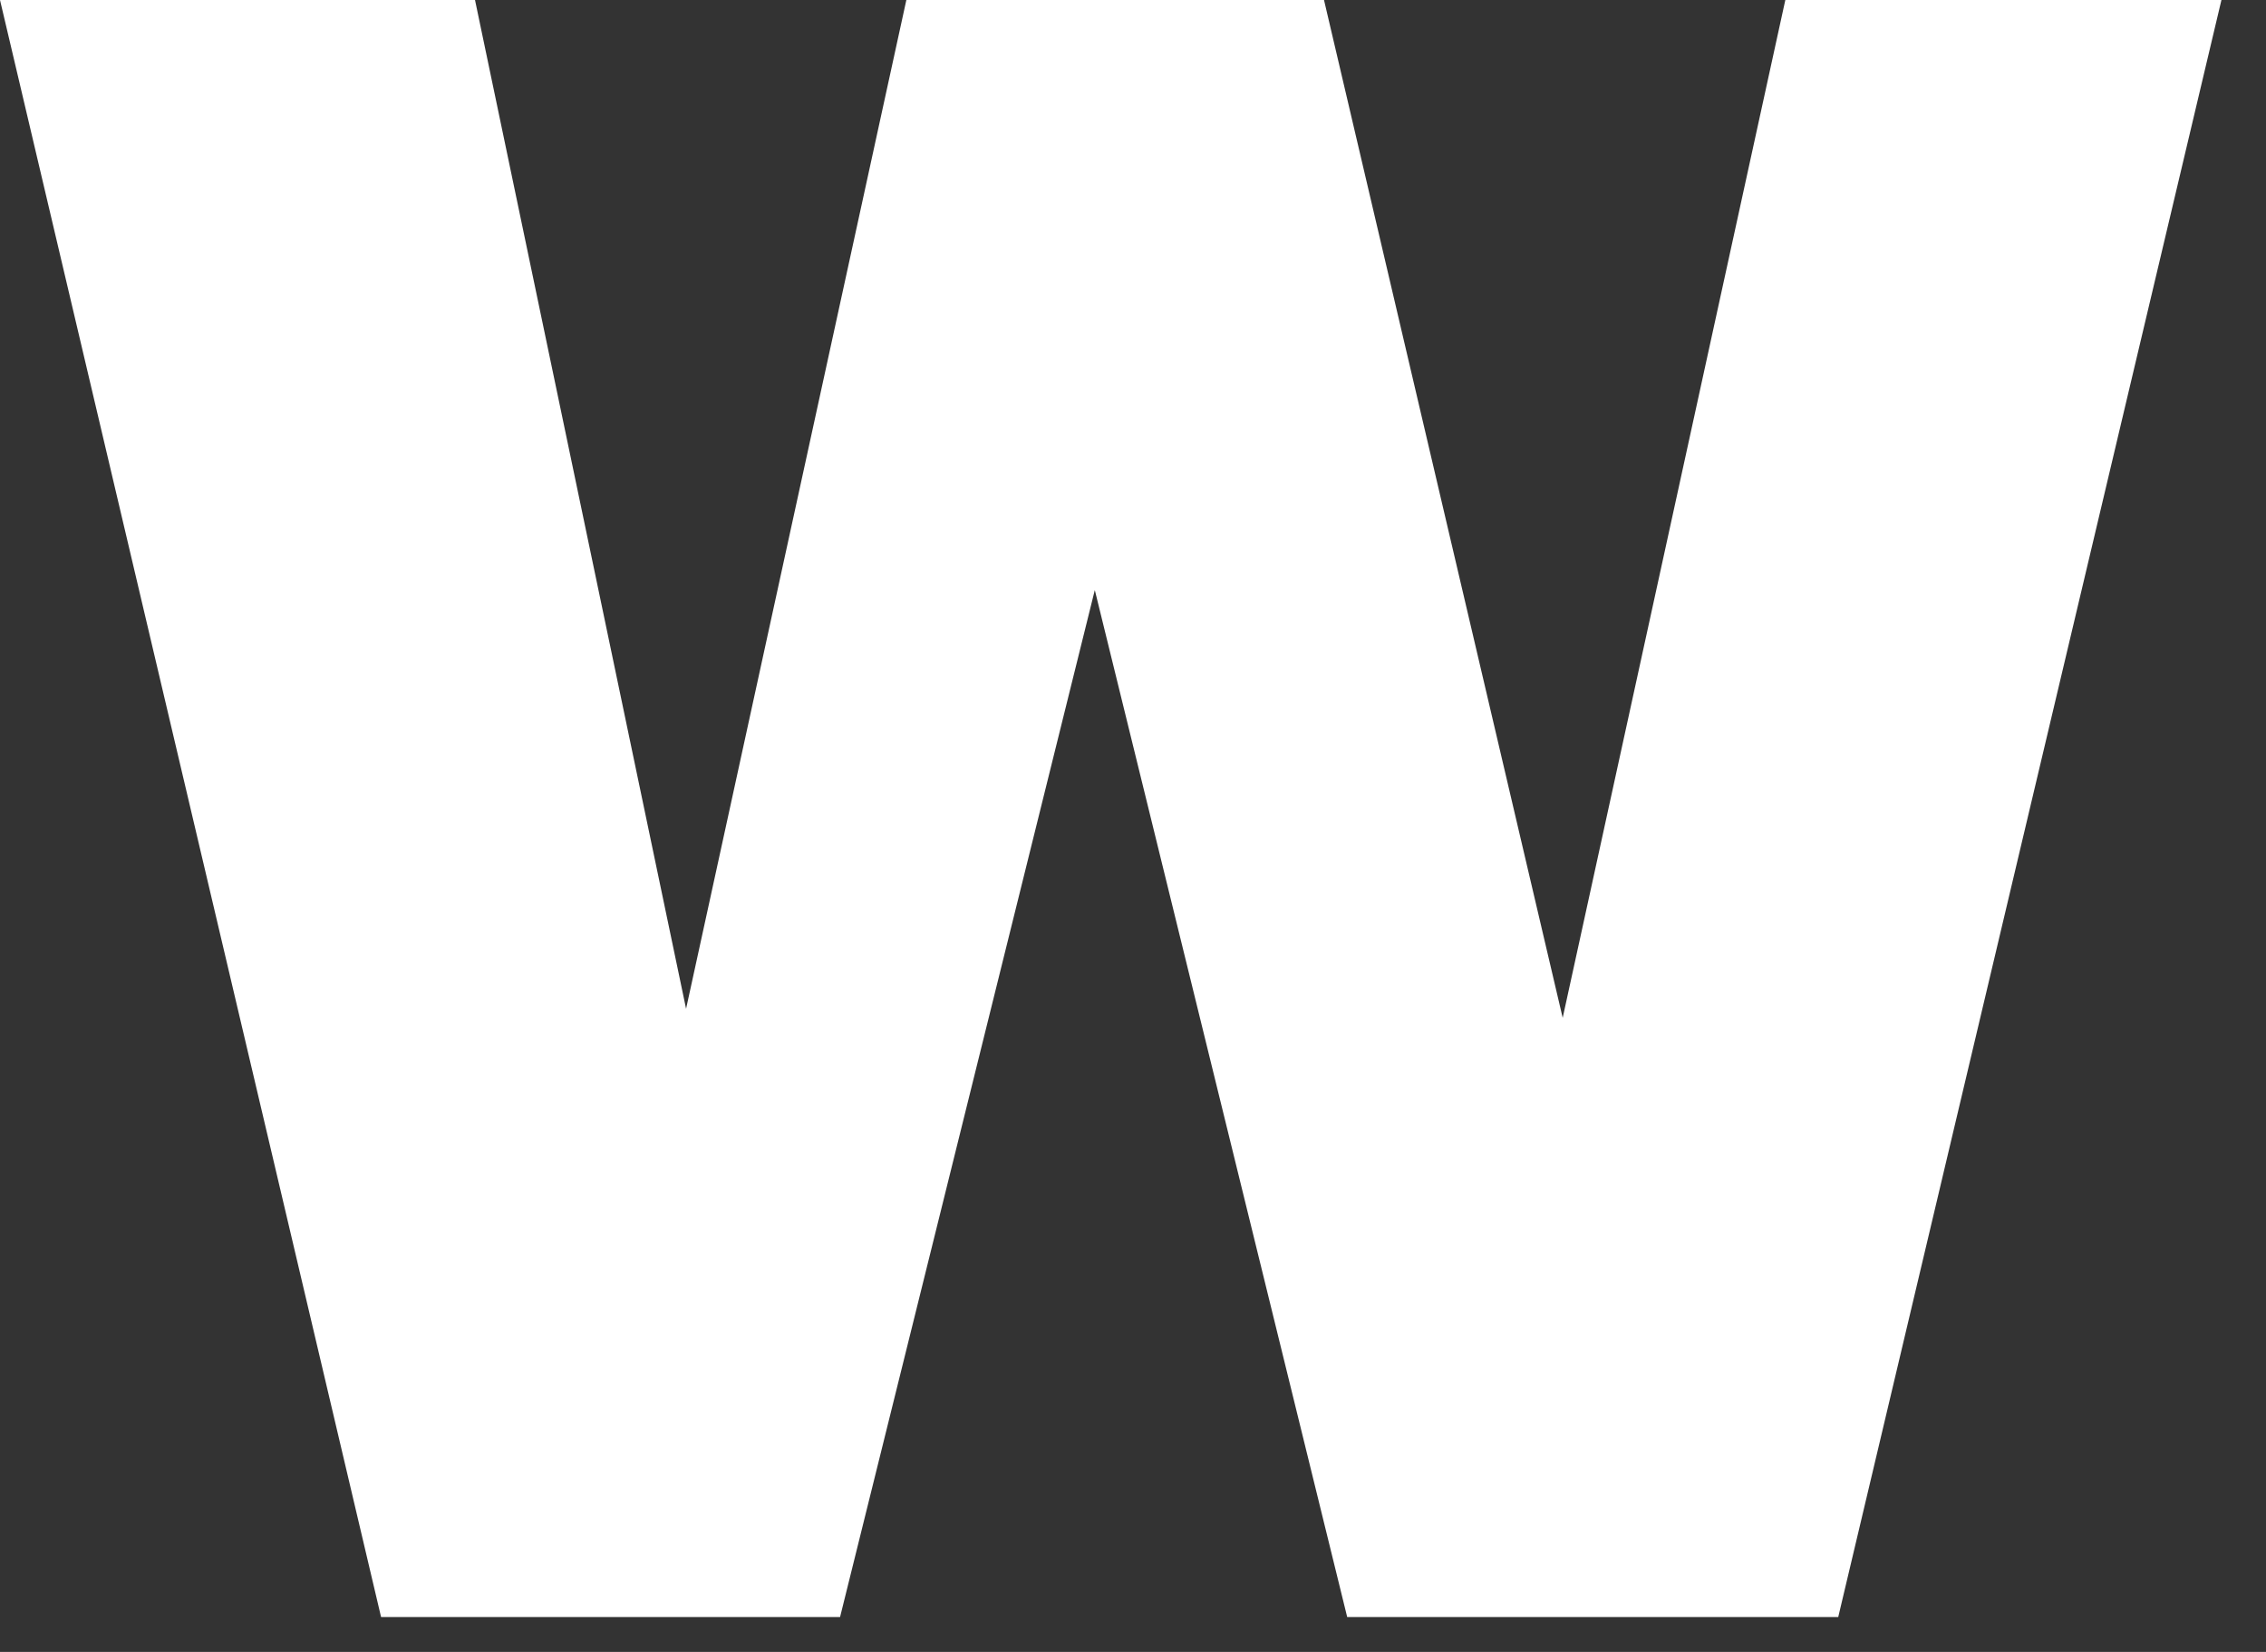
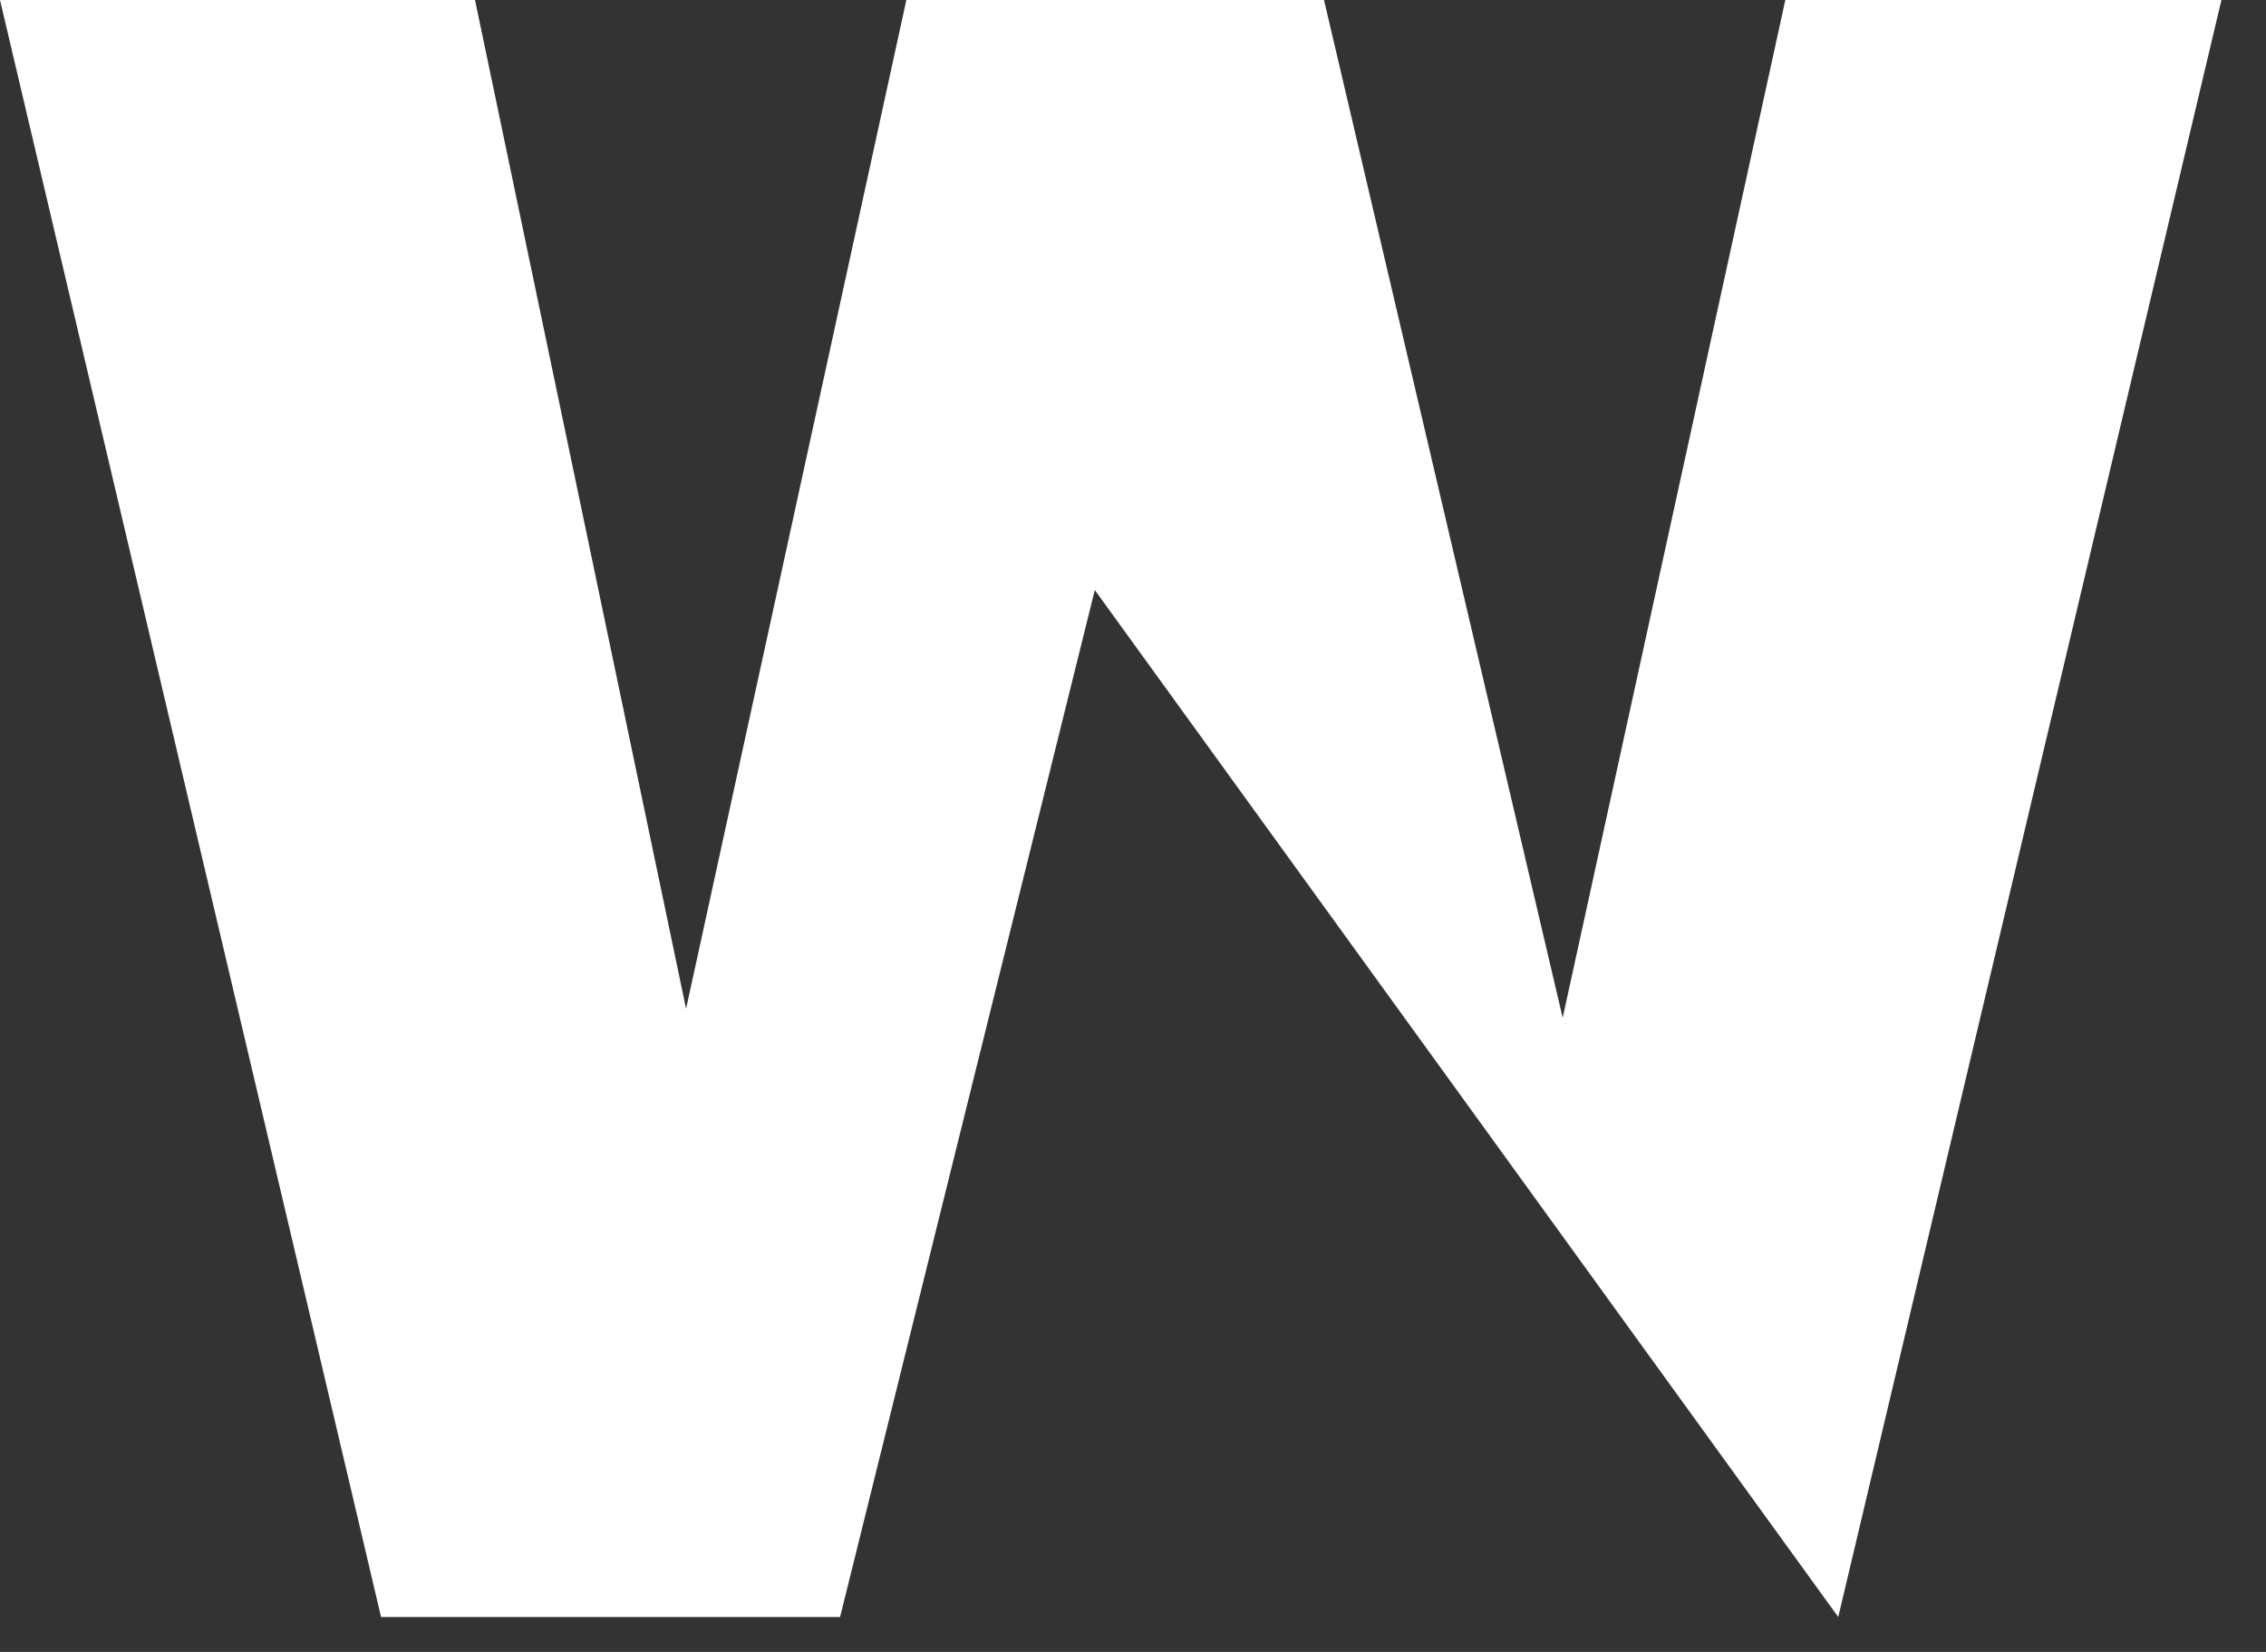
<svg xmlns="http://www.w3.org/2000/svg" fill="none" height="100%" overflow="visible" preserveAspectRatio="none" style="display: block;" viewBox="0 0 48 35" width="100%">
  <rect x="0" y="0" width="48" height="35" fill="#333333" stroke="none" />
-   <path d="M0 0H10.062L14.533 21.373L19.199 0H28.046L33.102 21.565L37.818 0H47.056L38.939 34.26H28.537L23.191 12.502L17.795 34.26H8.072L0 0Z" fill="white" id="Logo_W" />
+   <path d="M0 0H10.062L14.533 21.373L19.199 0H28.046L33.102 21.565L37.818 0H47.056L38.939 34.26L23.191 12.502L17.795 34.26H8.072L0 0Z" fill="white" id="Logo_W" />
</svg>